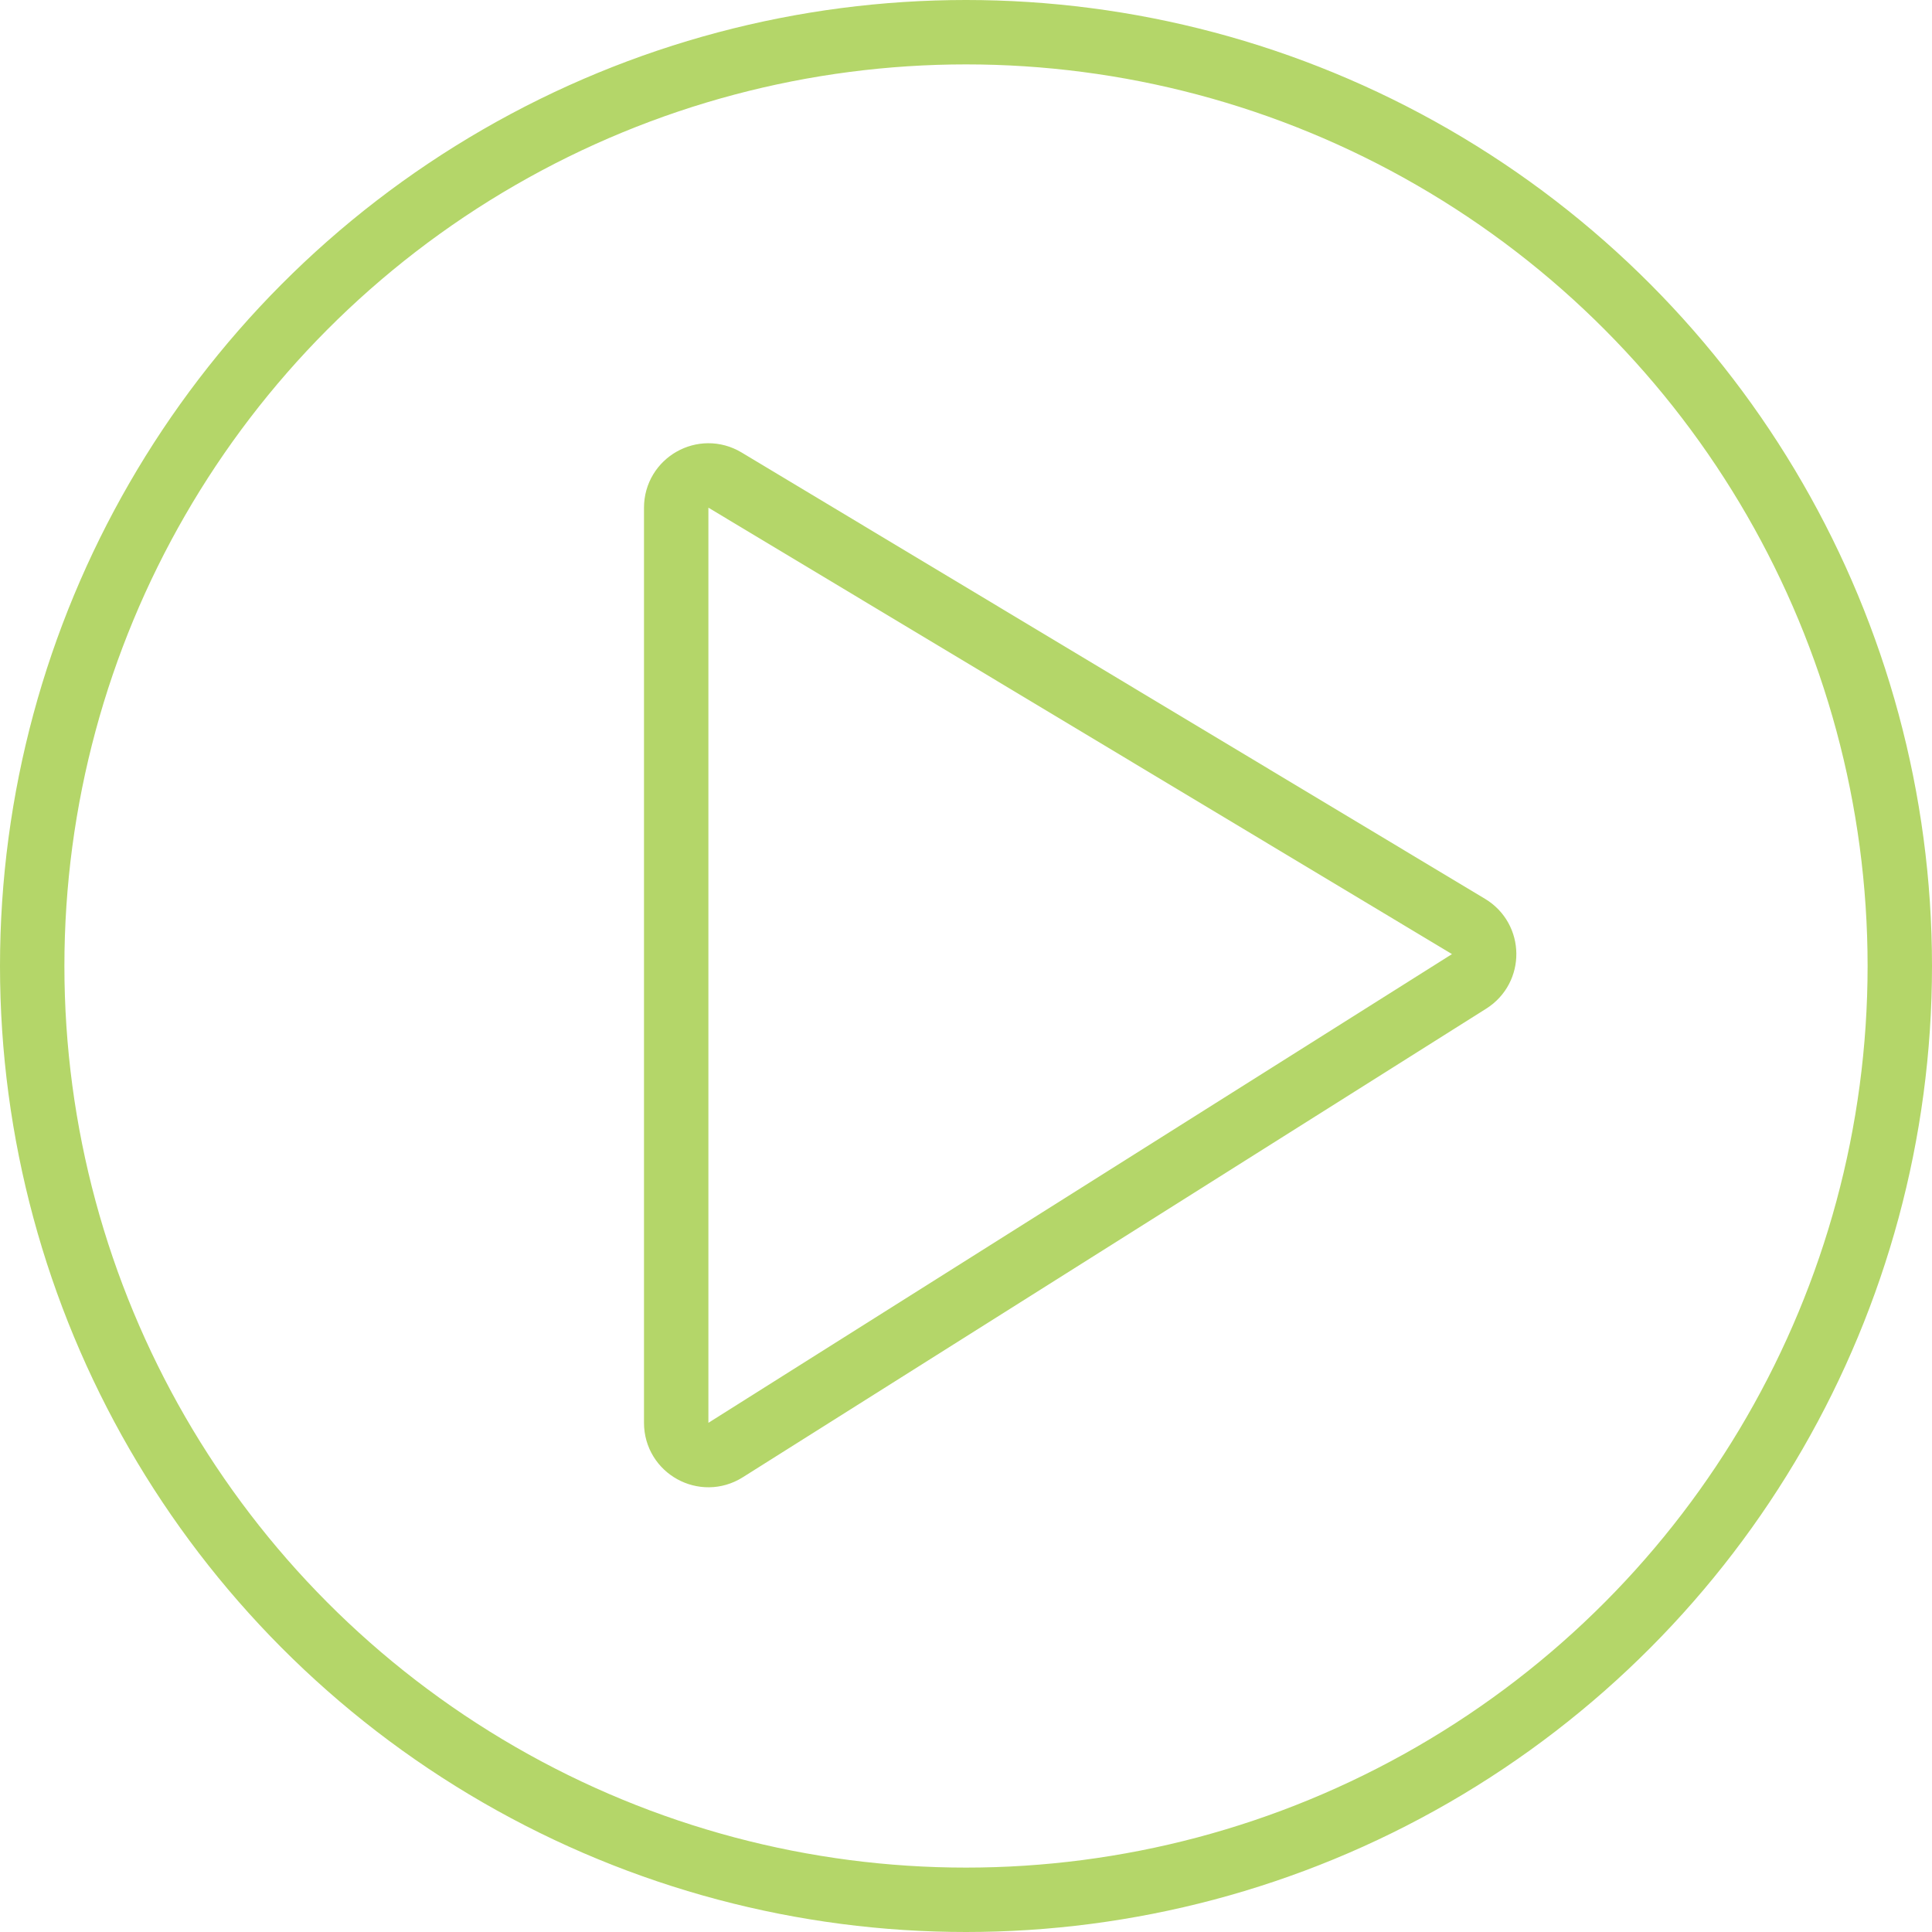
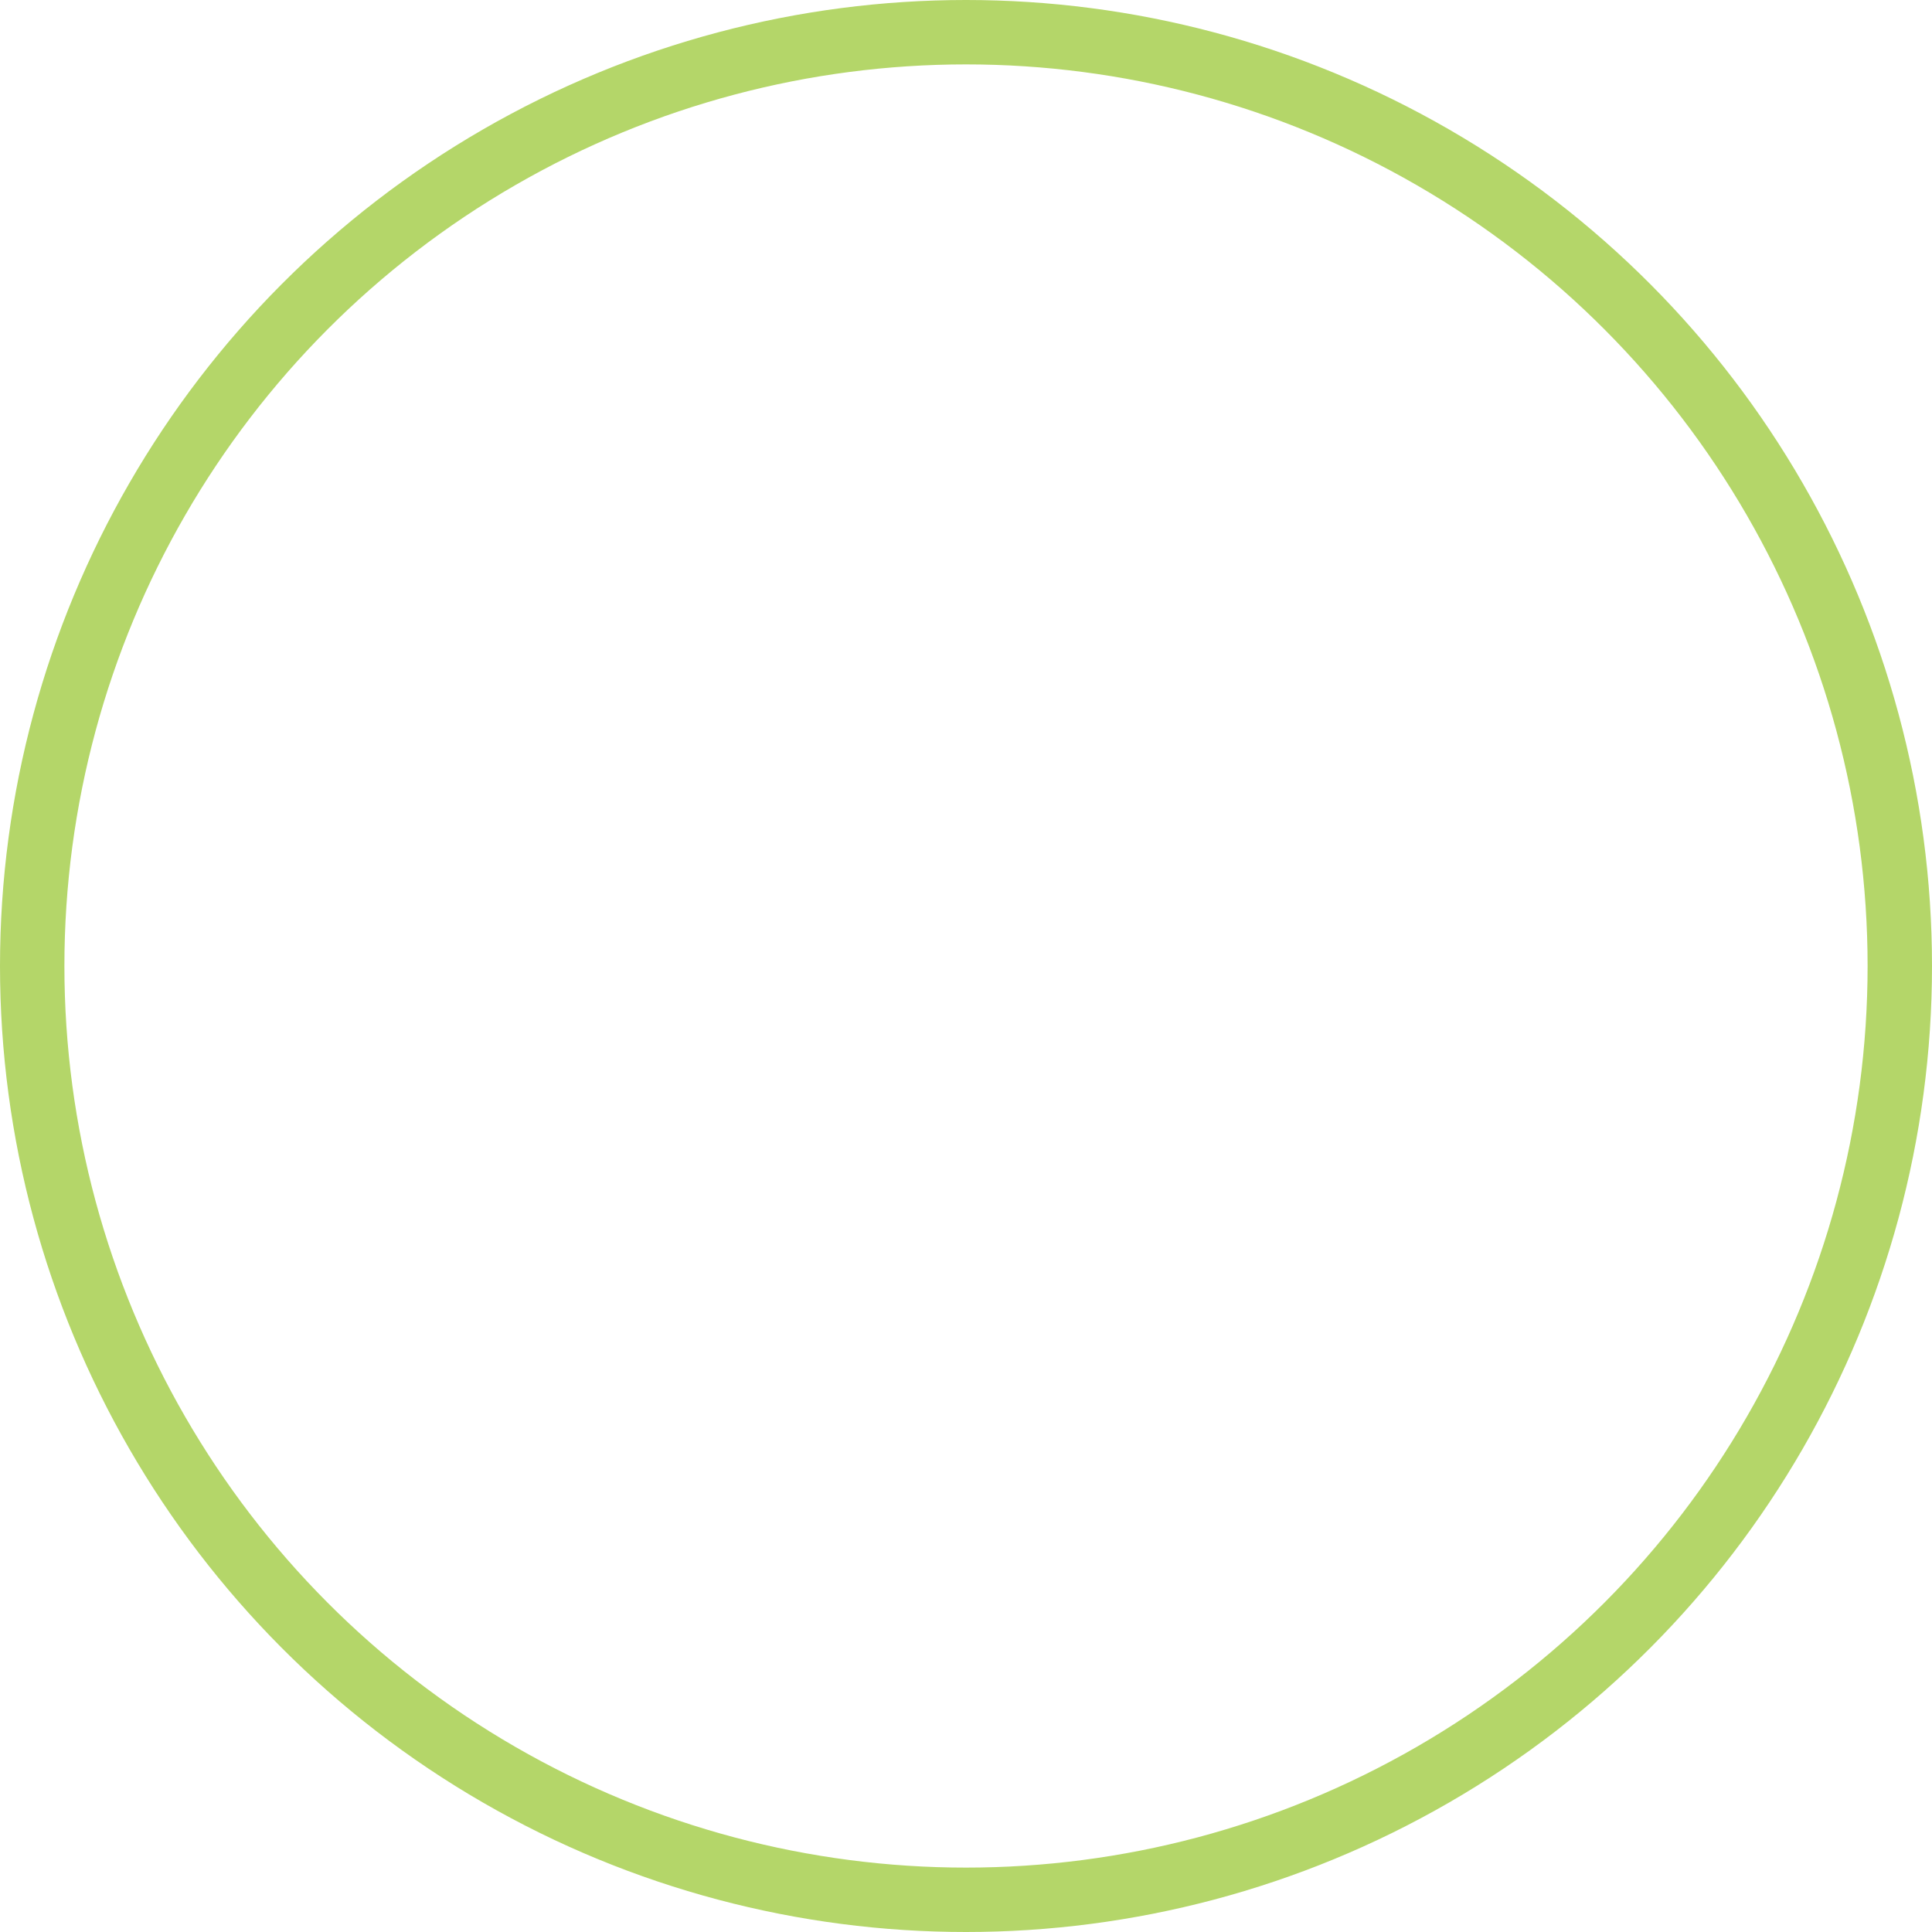
<svg xmlns="http://www.w3.org/2000/svg" width="60" height="60" viewBox="0 0 60 60" fill="none">
  <circle cx="30" cy="30" r="29" stroke="#B4D669" stroke-width="2" />
-   <path d="M21 44.188V15.767C21 14.989 21.848 14.509 22.515 14.909L45.607 28.773C46.245 29.157 46.255 30.079 45.625 30.477L22.533 45.033C21.867 45.453 21 44.975 21 44.188Z" stroke="#B4D669" stroke-width="2" />
</svg>